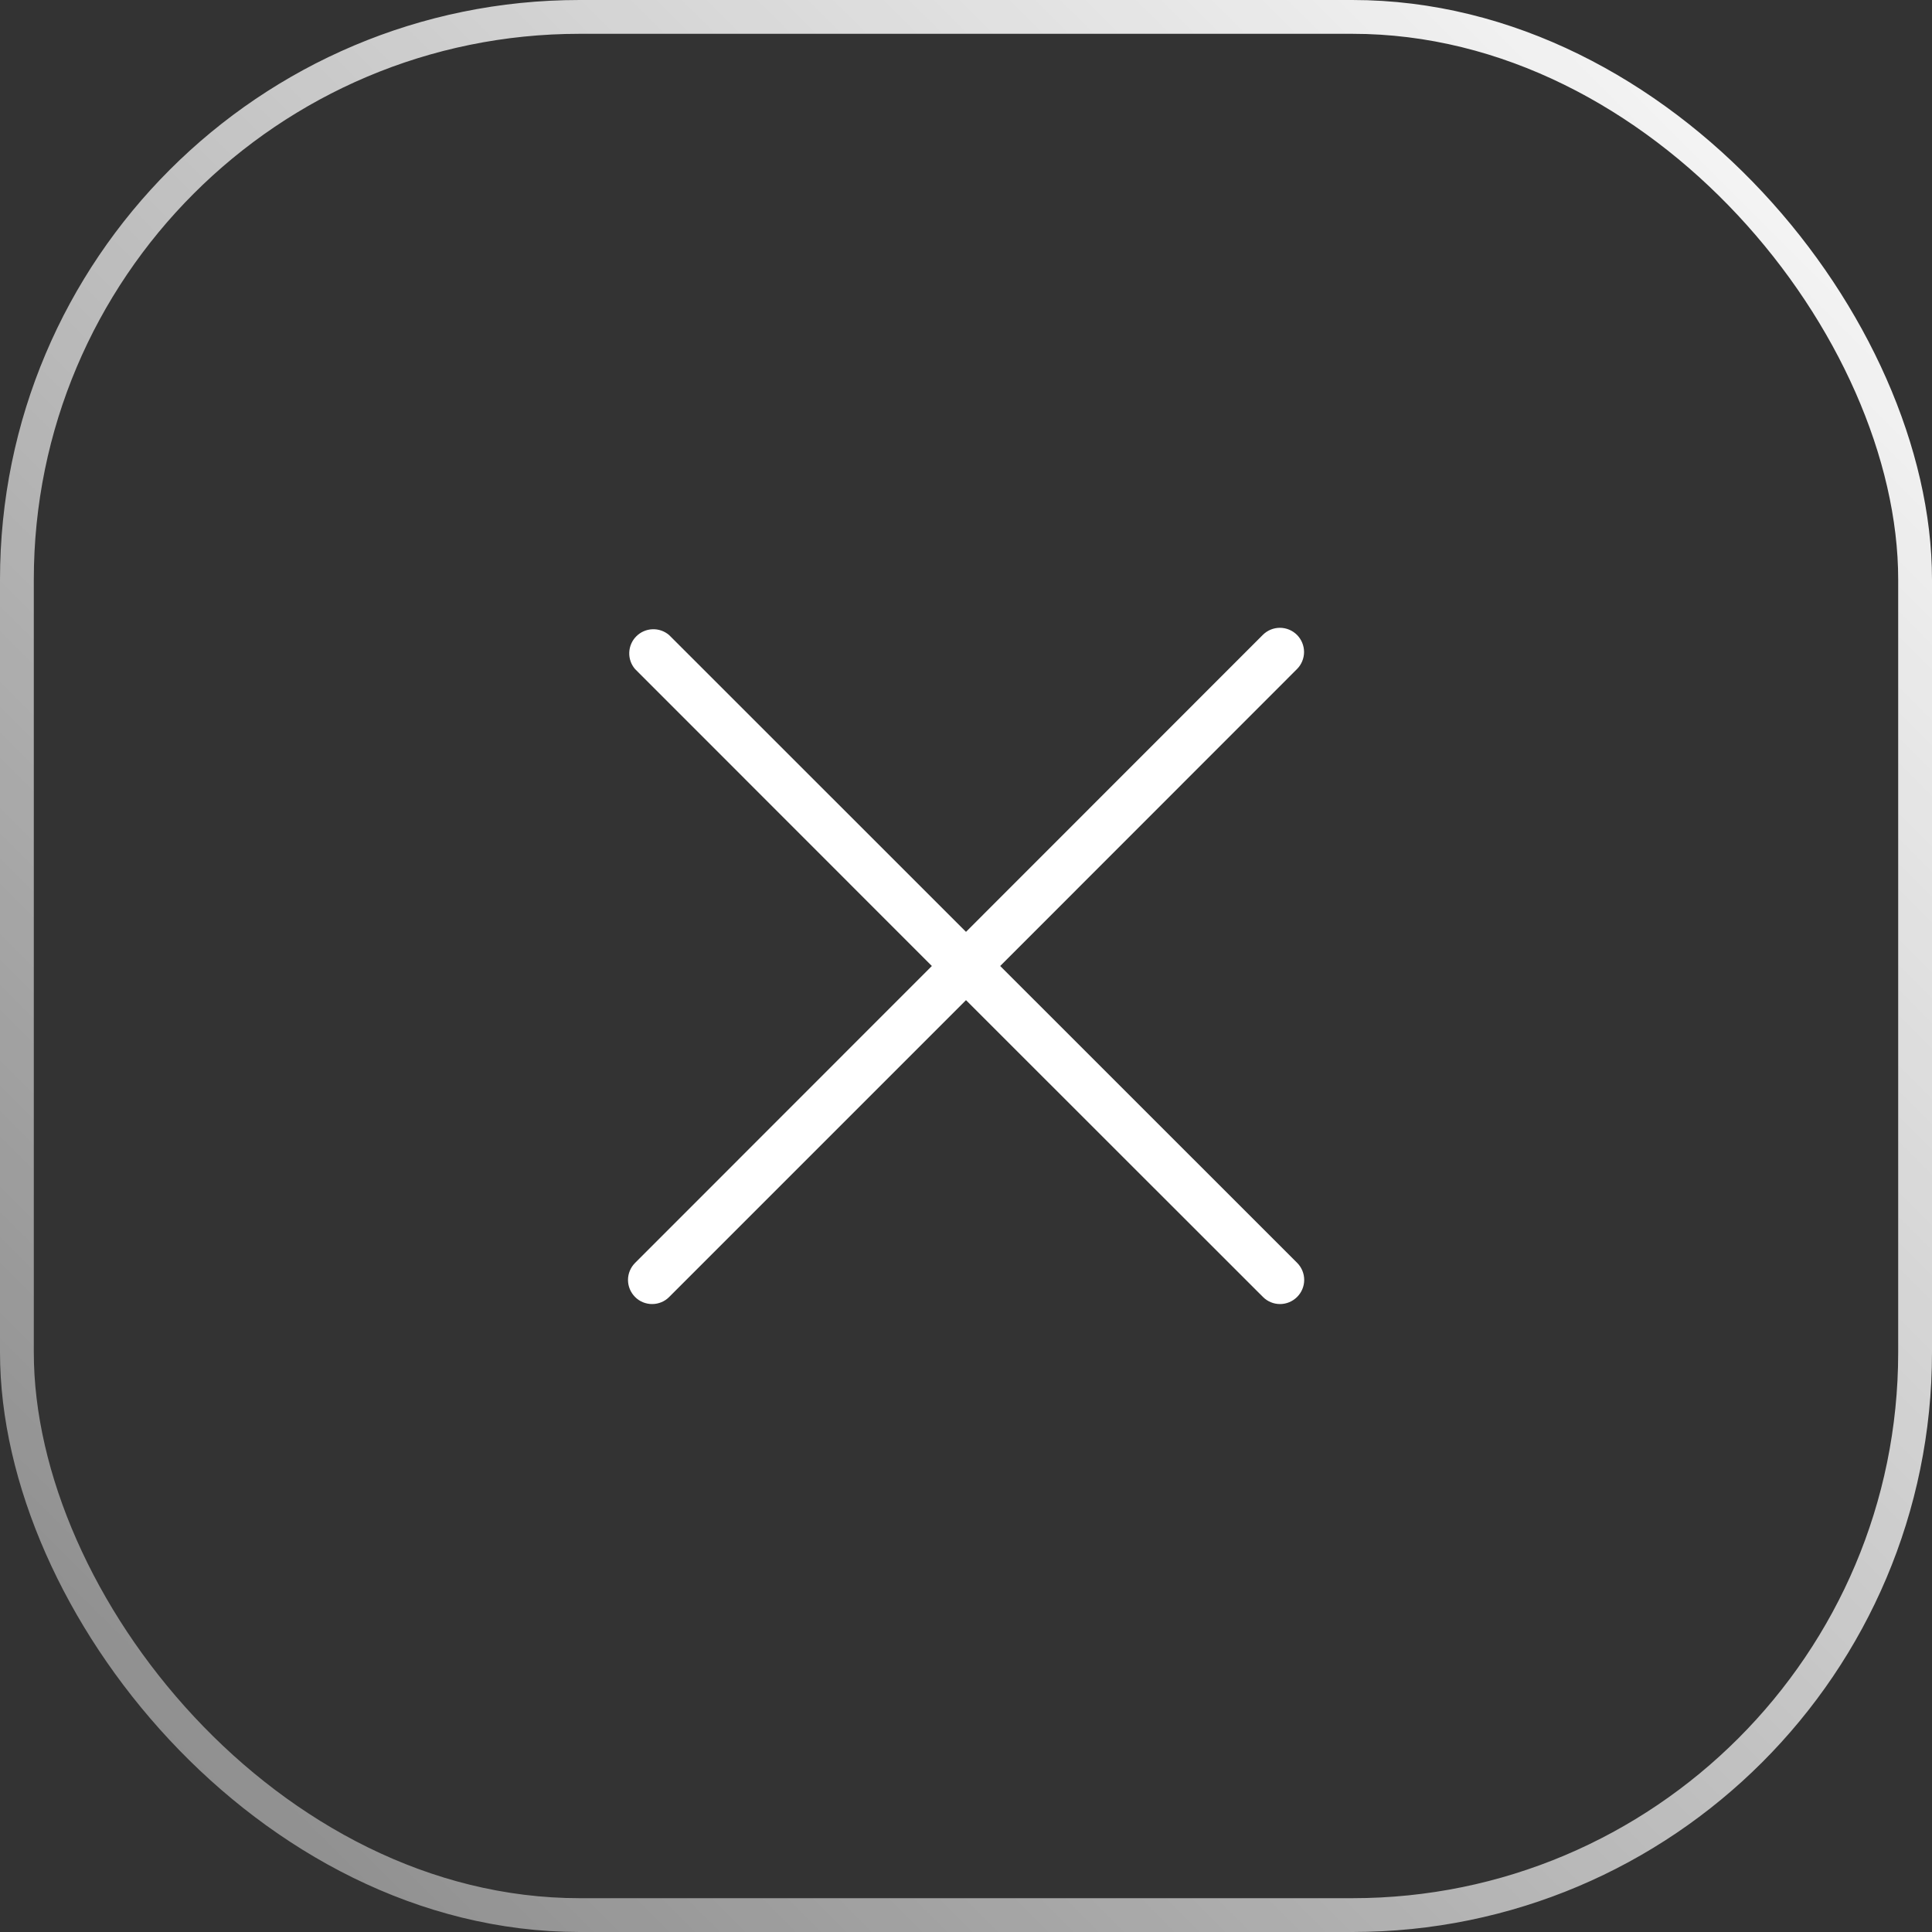
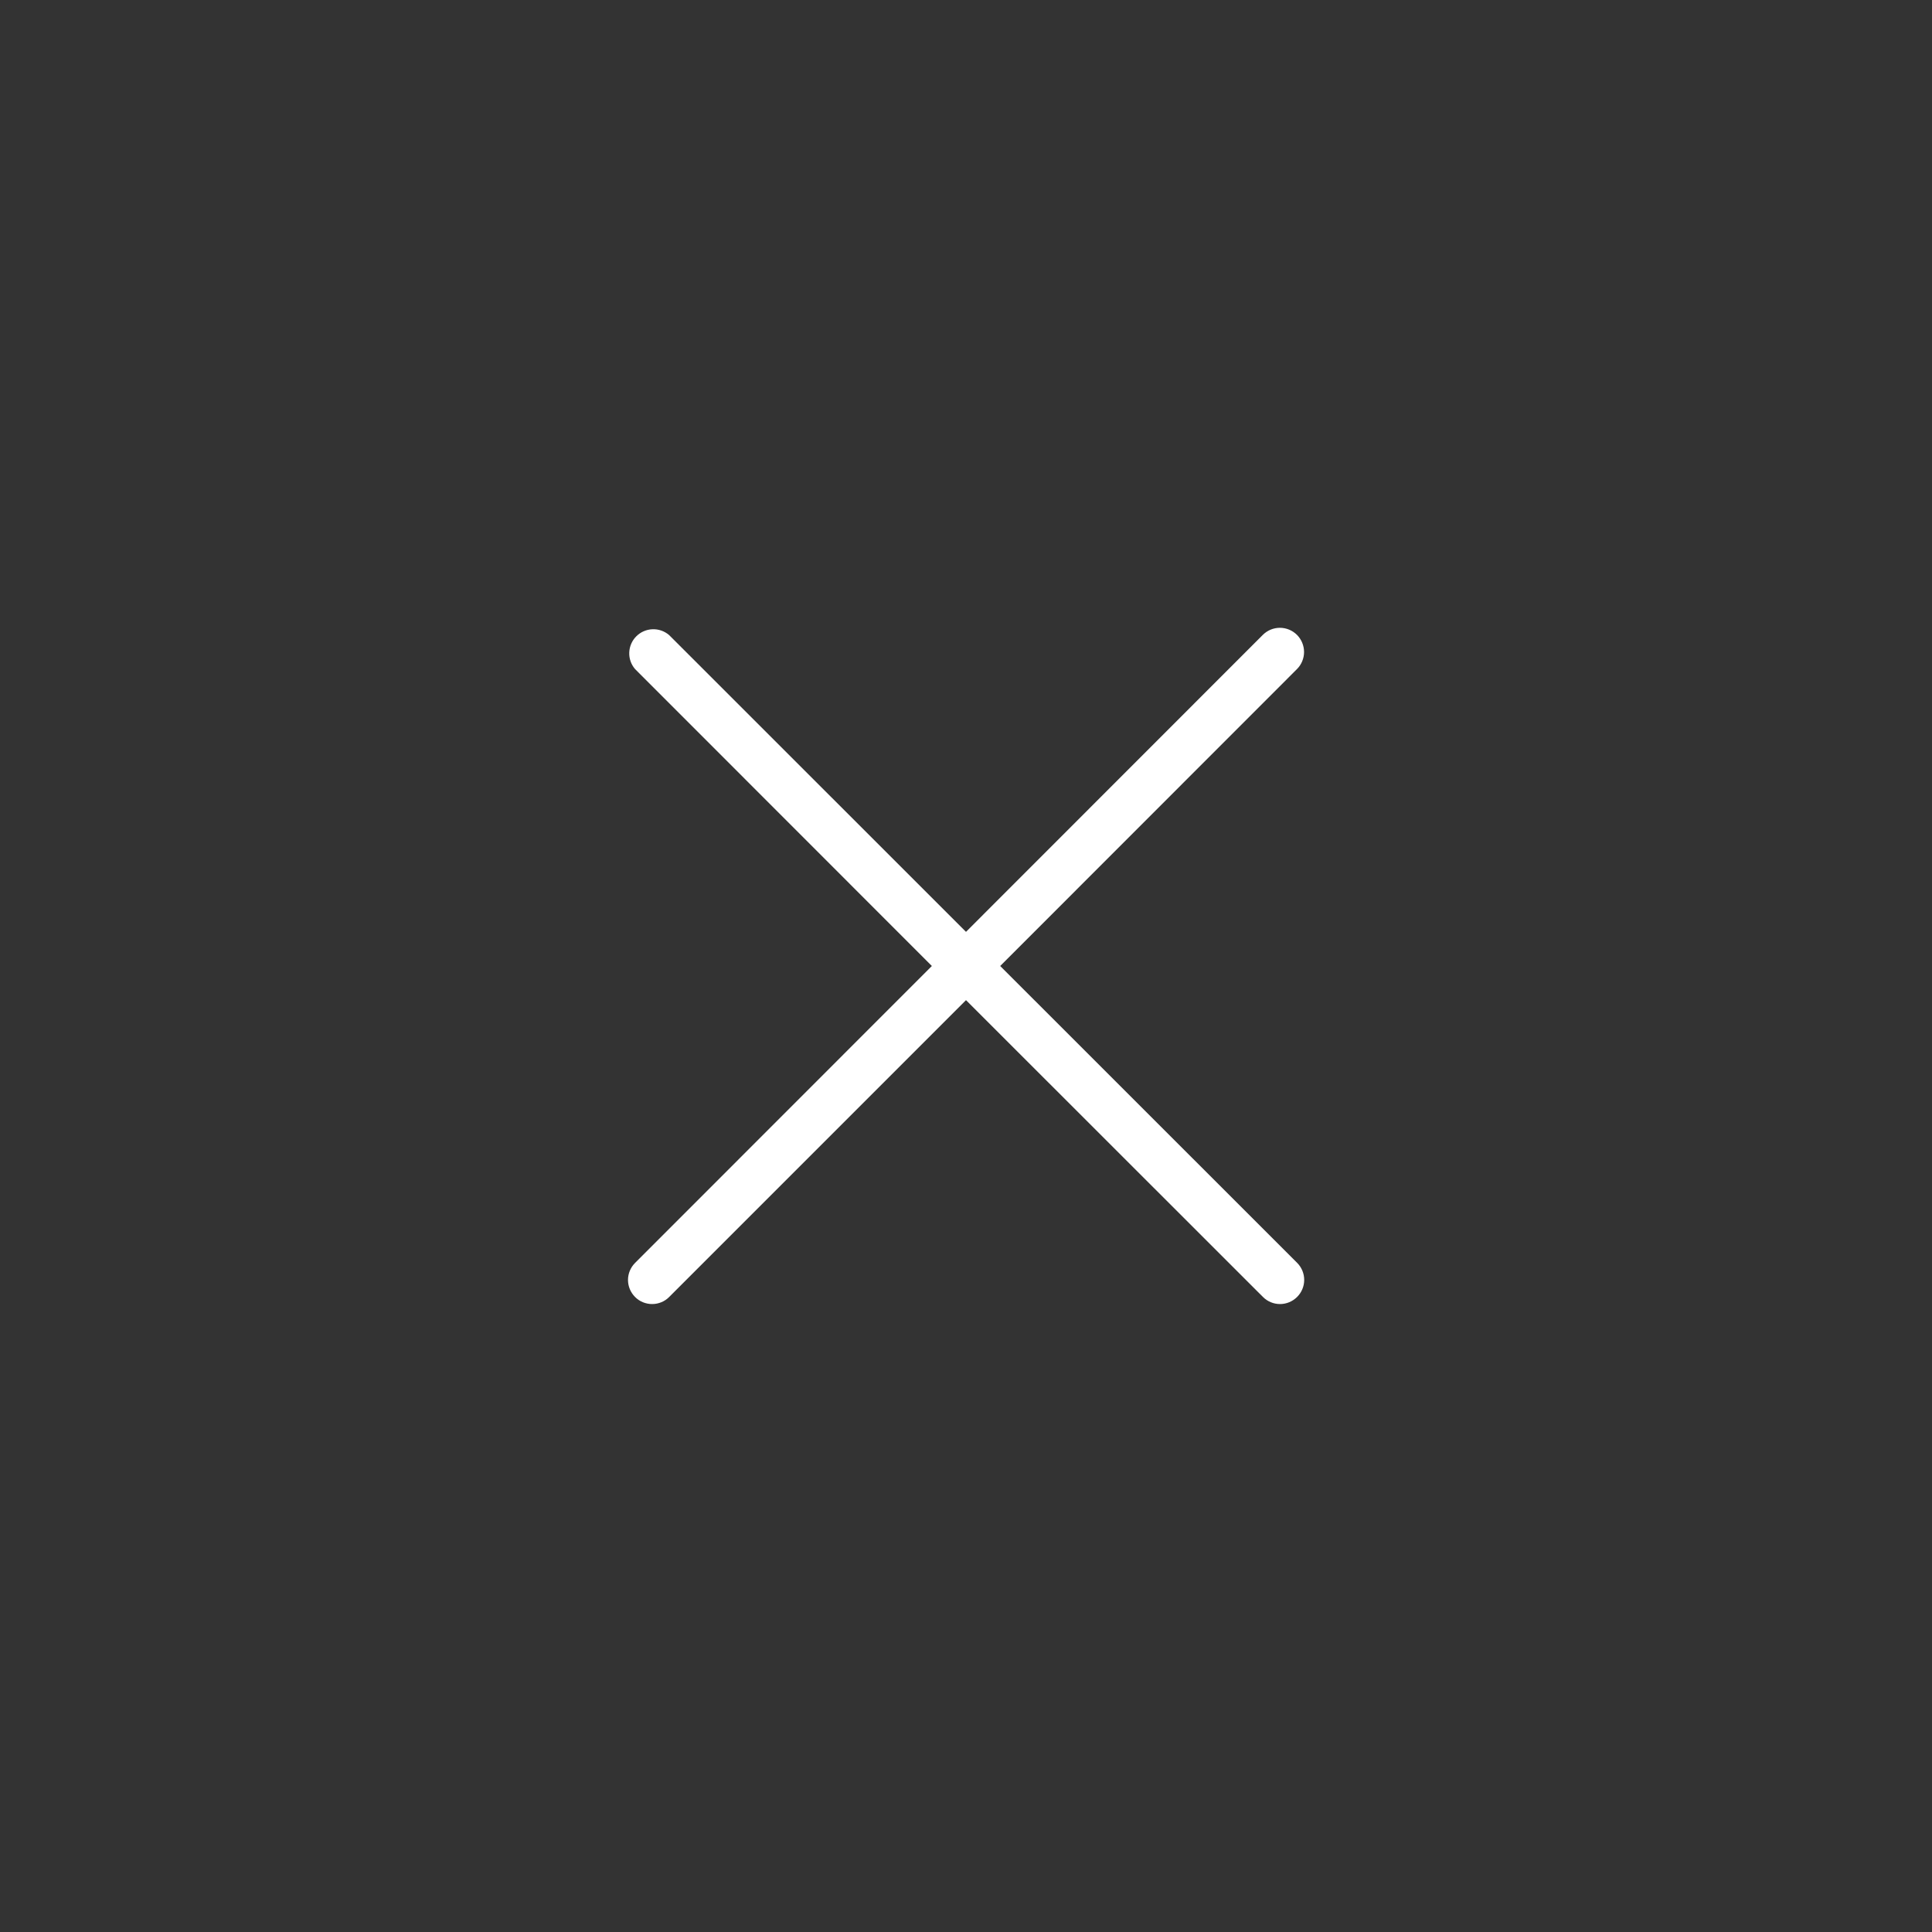
<svg xmlns="http://www.w3.org/2000/svg" width="40" height="40" viewBox="0 0 40 40" fill="none">
  <rect x="0" y="0" width="40" height="40" fill="#333333" stroke="none" />
-   <rect x="0.35" y="0.35" width="39.3" height="39.3" rx="11.65" stroke="url(#paint0_linear_470_3265)" stroke-width="0.7" />
  <path d="M13.148 26.852C13.194 26.899 13.249 26.936 13.31 26.961C13.371 26.986 13.436 26.999 13.501 26.999C13.567 26.999 13.632 26.986 13.693 26.961C13.754 26.936 13.809 26.899 13.855 26.852L20 20.707L26.148 26.852C26.241 26.946 26.369 26.999 26.501 26.999C26.634 26.999 26.761 26.946 26.855 26.852C26.949 26.759 27.002 26.631 27.002 26.499C27.002 26.366 26.949 26.239 26.855 26.145L20.708 20L26.853 13.852C26.946 13.759 26.999 13.631 26.999 13.499C26.999 13.366 26.946 13.239 26.853 13.145C26.759 13.051 26.631 12.998 26.499 12.998C26.366 12.998 26.239 13.051 26.145 13.145L20 19.293L13.853 13.148C13.757 13.066 13.634 13.023 13.508 13.028C13.382 13.033 13.263 13.085 13.174 13.174C13.085 13.263 13.033 13.382 13.028 13.508C13.023 13.634 13.066 13.757 13.148 13.852L19.293 20L13.148 26.148C13.055 26.241 13.002 26.368 13.002 26.5C13.002 26.632 13.055 26.759 13.148 26.852Z" fill="white" />
  <defs>
    <linearGradient id="paint0_linear_470_3265" x1="40" y1="0" x2="0" y2="40" gradientUnits="userSpaceOnUse">
      <stop stop-color="white" />
      <stop offset="1" stop-color="white" stop-opacity="0.4" />
    </linearGradient>
  </defs>
</svg>